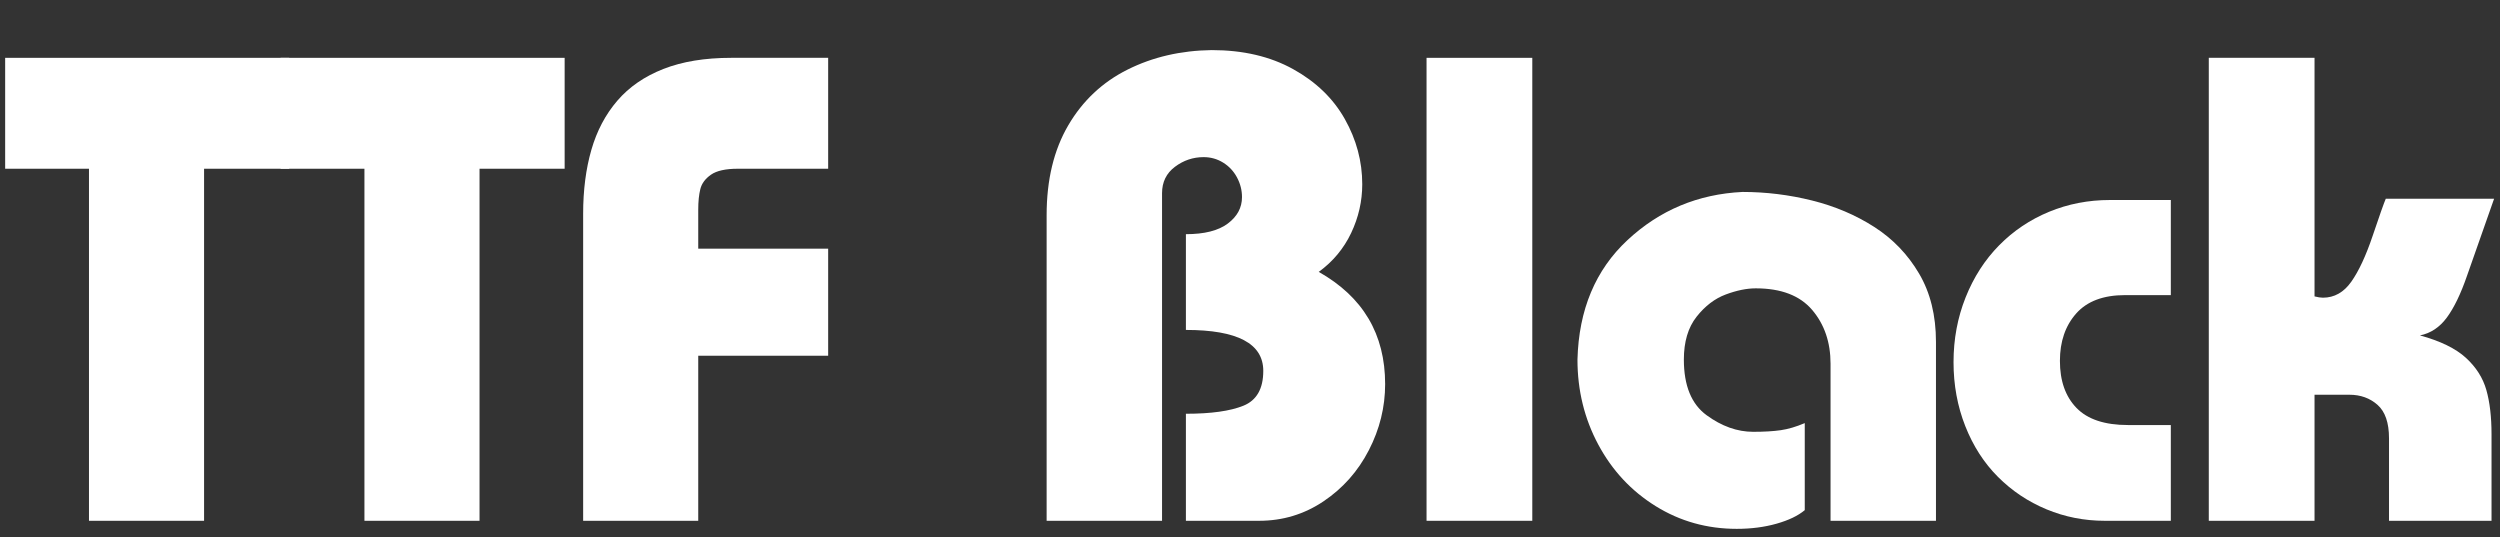
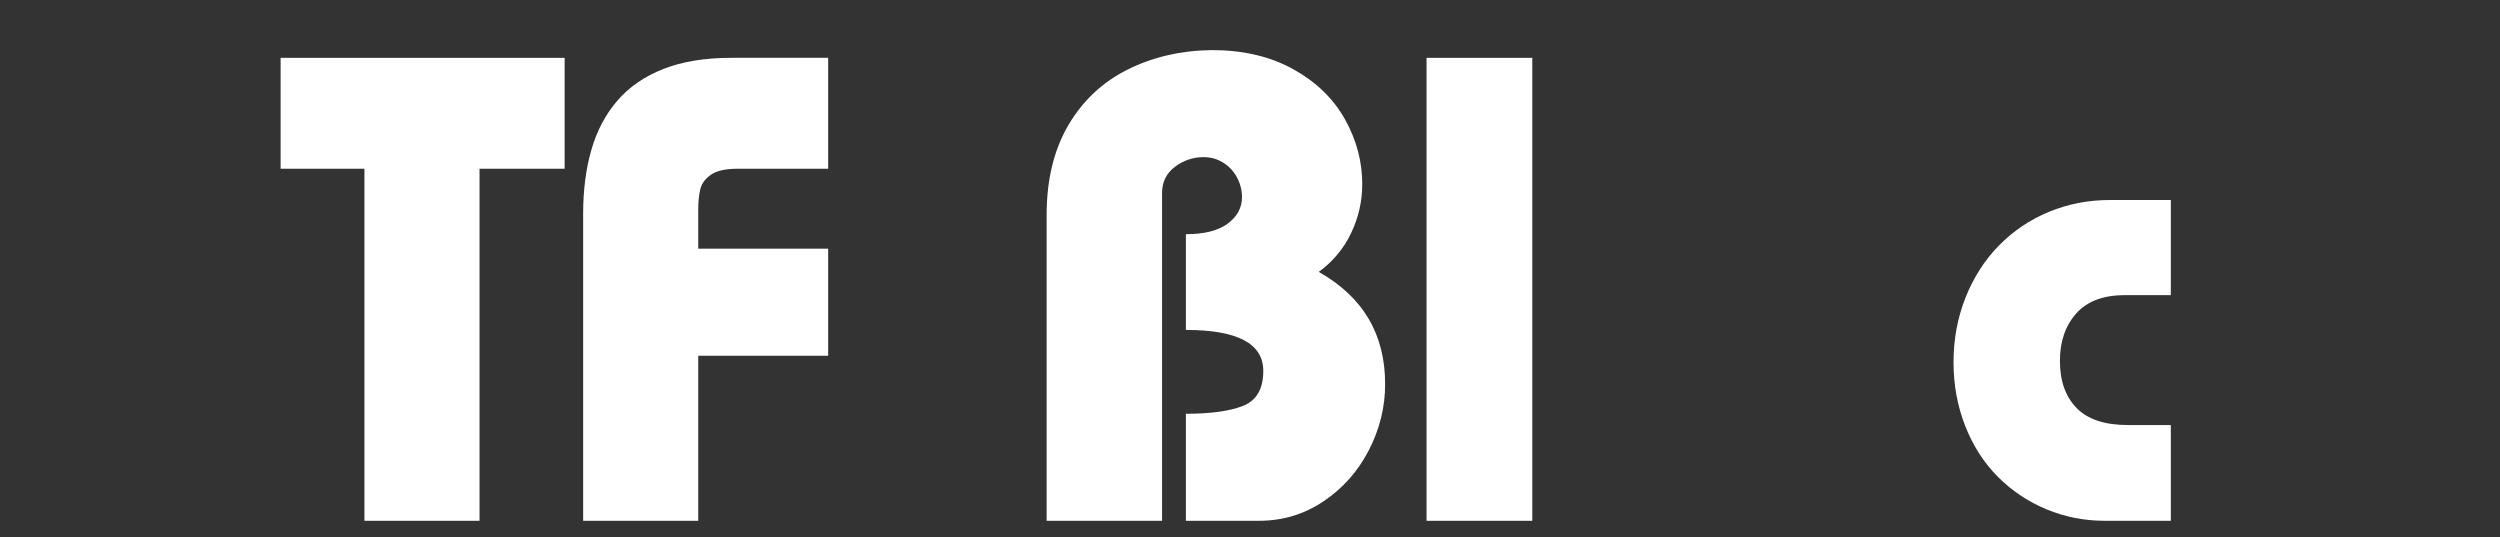
<svg xmlns="http://www.w3.org/2000/svg" width="302.426px" height="65px" viewBox="0 0 302.426 65">
  <rect x="0" y="0" width="302.426" height="65" fill="#333333" stroke="none" />
  <g>
-     <path d="M16 1436H897V1092H633V0H276V1092H16Z" fill="#ffffff" transform="translate(0, 63) scale(0.039, -0.039)" />
    <path d="M16 1436H897V1092H633V0H276V1092H16Z" fill="#ffffff" transform="translate(33.322, 63) scale(0.039, -0.039)" />
    <path d="M860 1436V1092H580Q523 1092 496.5 1073.5Q470 1055 463.5 1029.0Q457 1003 457 965V844H860V512H457V0H100V952Q100 1062 125.5 1150.5Q151 1239 206.0 1303.0Q261 1367 349.0 1401.5Q437 1436 559 1436Z" fill="#ffffff" transform="translate(66.643, 63) scale(0.039, -0.039)" />
    <path d="M479 0H121V948Q121 1112 188.0 1226.5Q255 1341 372.0 1399.5Q489 1458 633 1460Q779 1460 885.5 1401.0Q992 1342 1046.0 1246.0Q1100 1150 1100 1044Q1100 965 1065.5 892.5Q1031 820 965 772Q1171 656 1171 424Q1171 317 1120.5 219.0Q1070 121 980.0 60.5Q890 0 780 0H553V332Q670 332 731.5 357.0Q793 382 793 465Q793 592 553 592V889Q639 889 683.0 922.0Q727 955 727 1004Q727 1036 711.5 1065.0Q696 1094 668.5 1111.0Q641 1128 608 1128Q559 1128 519.0 1098.0Q479 1068 479 1016Z" fill="#ffffff" transform="translate(121.892, 63) scale(0.039, -0.039)" />
    <path d="M449 0H121V1436H449Z" fill="#ffffff" transform="translate(167.851, 63) scale(0.039, -0.039)" />
-     <path d="M1167 0H840V487Q840 587 783.0 654.0Q726 721 608 721Q566 721 515.0 702.0Q464 683 424.5 633.0Q385 583 385 500Q385 379 455.5 327.5Q526 276 600 276Q651 276 685.5 281.0Q720 286 760 303V33Q729 7 672.5 -9.0Q616 -25 549 -25Q411 -25 297.5 45.5Q184 116 119.5 236.5Q55 357 55 500Q61 732 210.5 871.0Q360 1010 567 1020Q676 1020 782.5 993.5Q889 967 975.5 911.5Q1062 856 1114.5 767.0Q1167 678 1167 555Z" fill="#ffffff" transform="translate(188.682, 63) scale(0.039, -0.039)" />
    <path d="M717 700H575Q474 700 423.5 643.0Q373 586 373 496Q373 403 424.5 350.0Q476 297 584 297H717V0H512Q417 0 331.5 35.5Q246 71 181.0 136.0Q116 201 79.5 293.5Q43 386 43 492Q43 599 80.5 693.0Q118 787 184.5 854.5Q251 922 339.5 958.5Q428 995 528 995H717Z" fill="#ffffff" transform="translate(234.642, 63) scale(0.039, -0.039)" />
-     <path d="M412 1436V696Q428 692 438 692Q491 692 526.0 741.5Q561 791 592.5 884.5Q624 978 633 999H969L885 760Q856 676 822.5 630.5Q789 585 739 575Q834 549 881.5 505.5Q929 462 945.0 405.5Q961 349 961 268V0H643V256Q643 328 607.5 359.5Q572 391 520 391H412V0H84V1436Z" fill="#ffffff" transform="translate(263.922, 63) scale(0.039, -0.039)" />
  </g>
</svg>